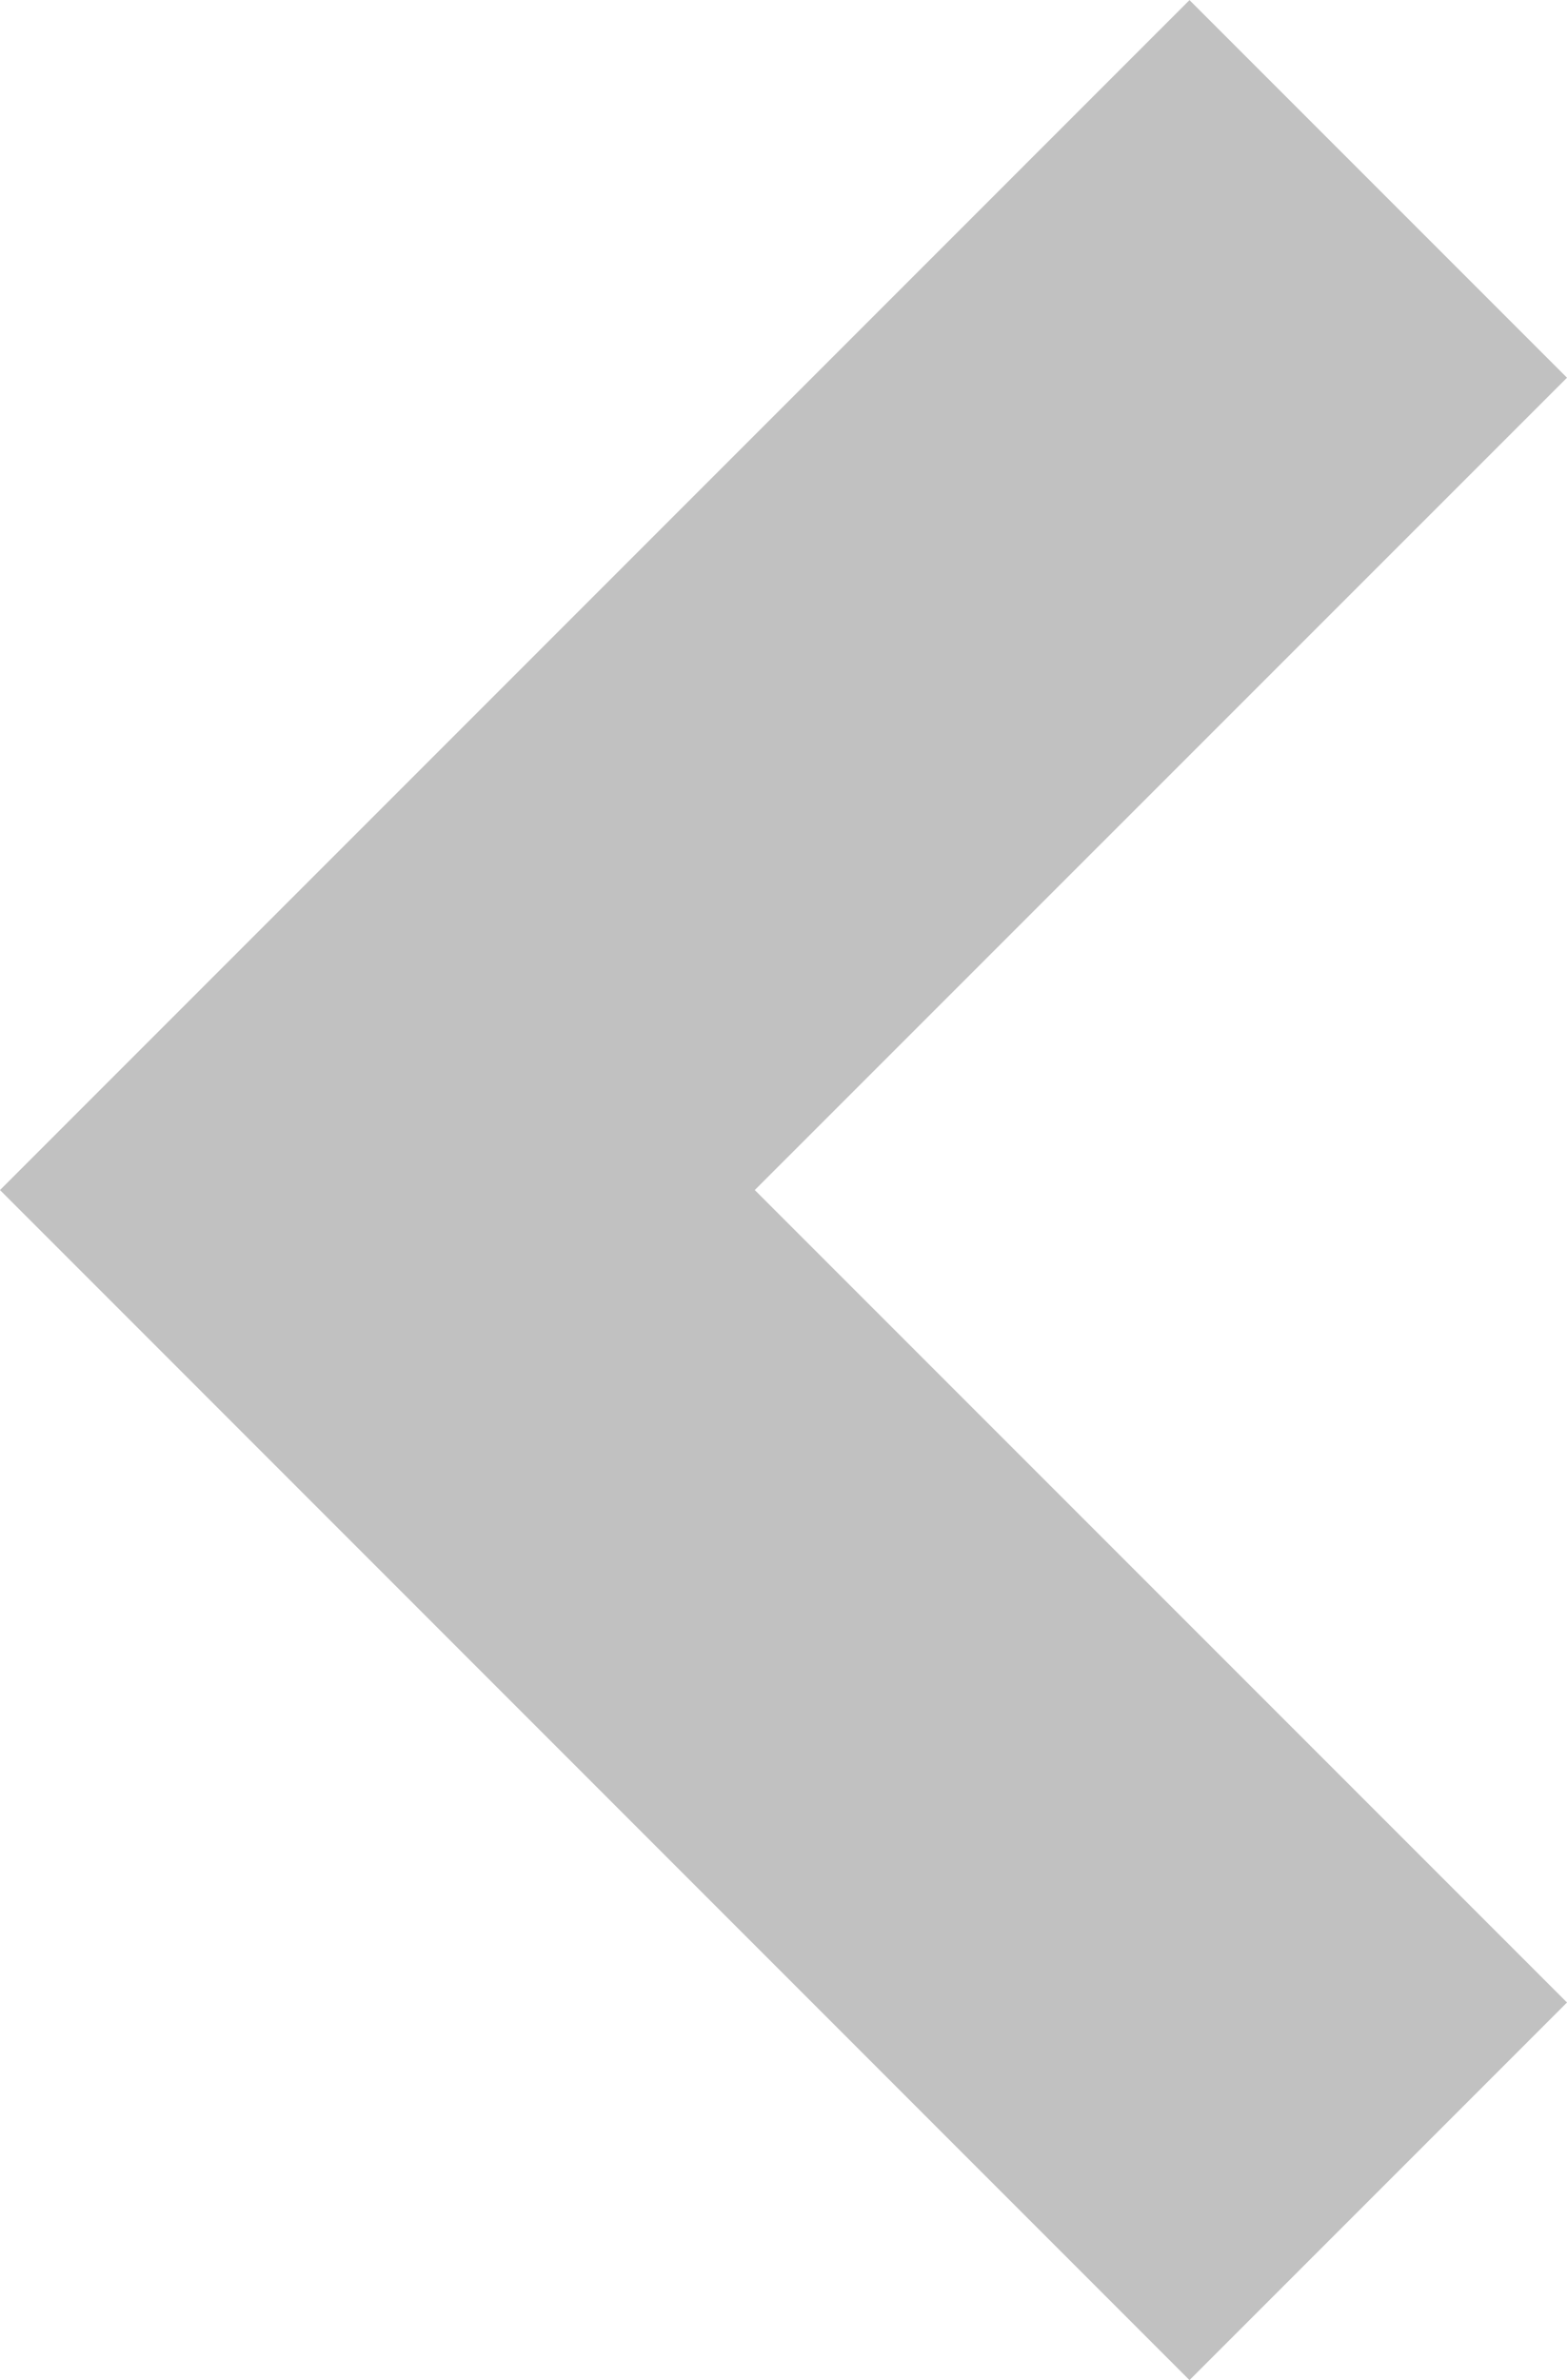
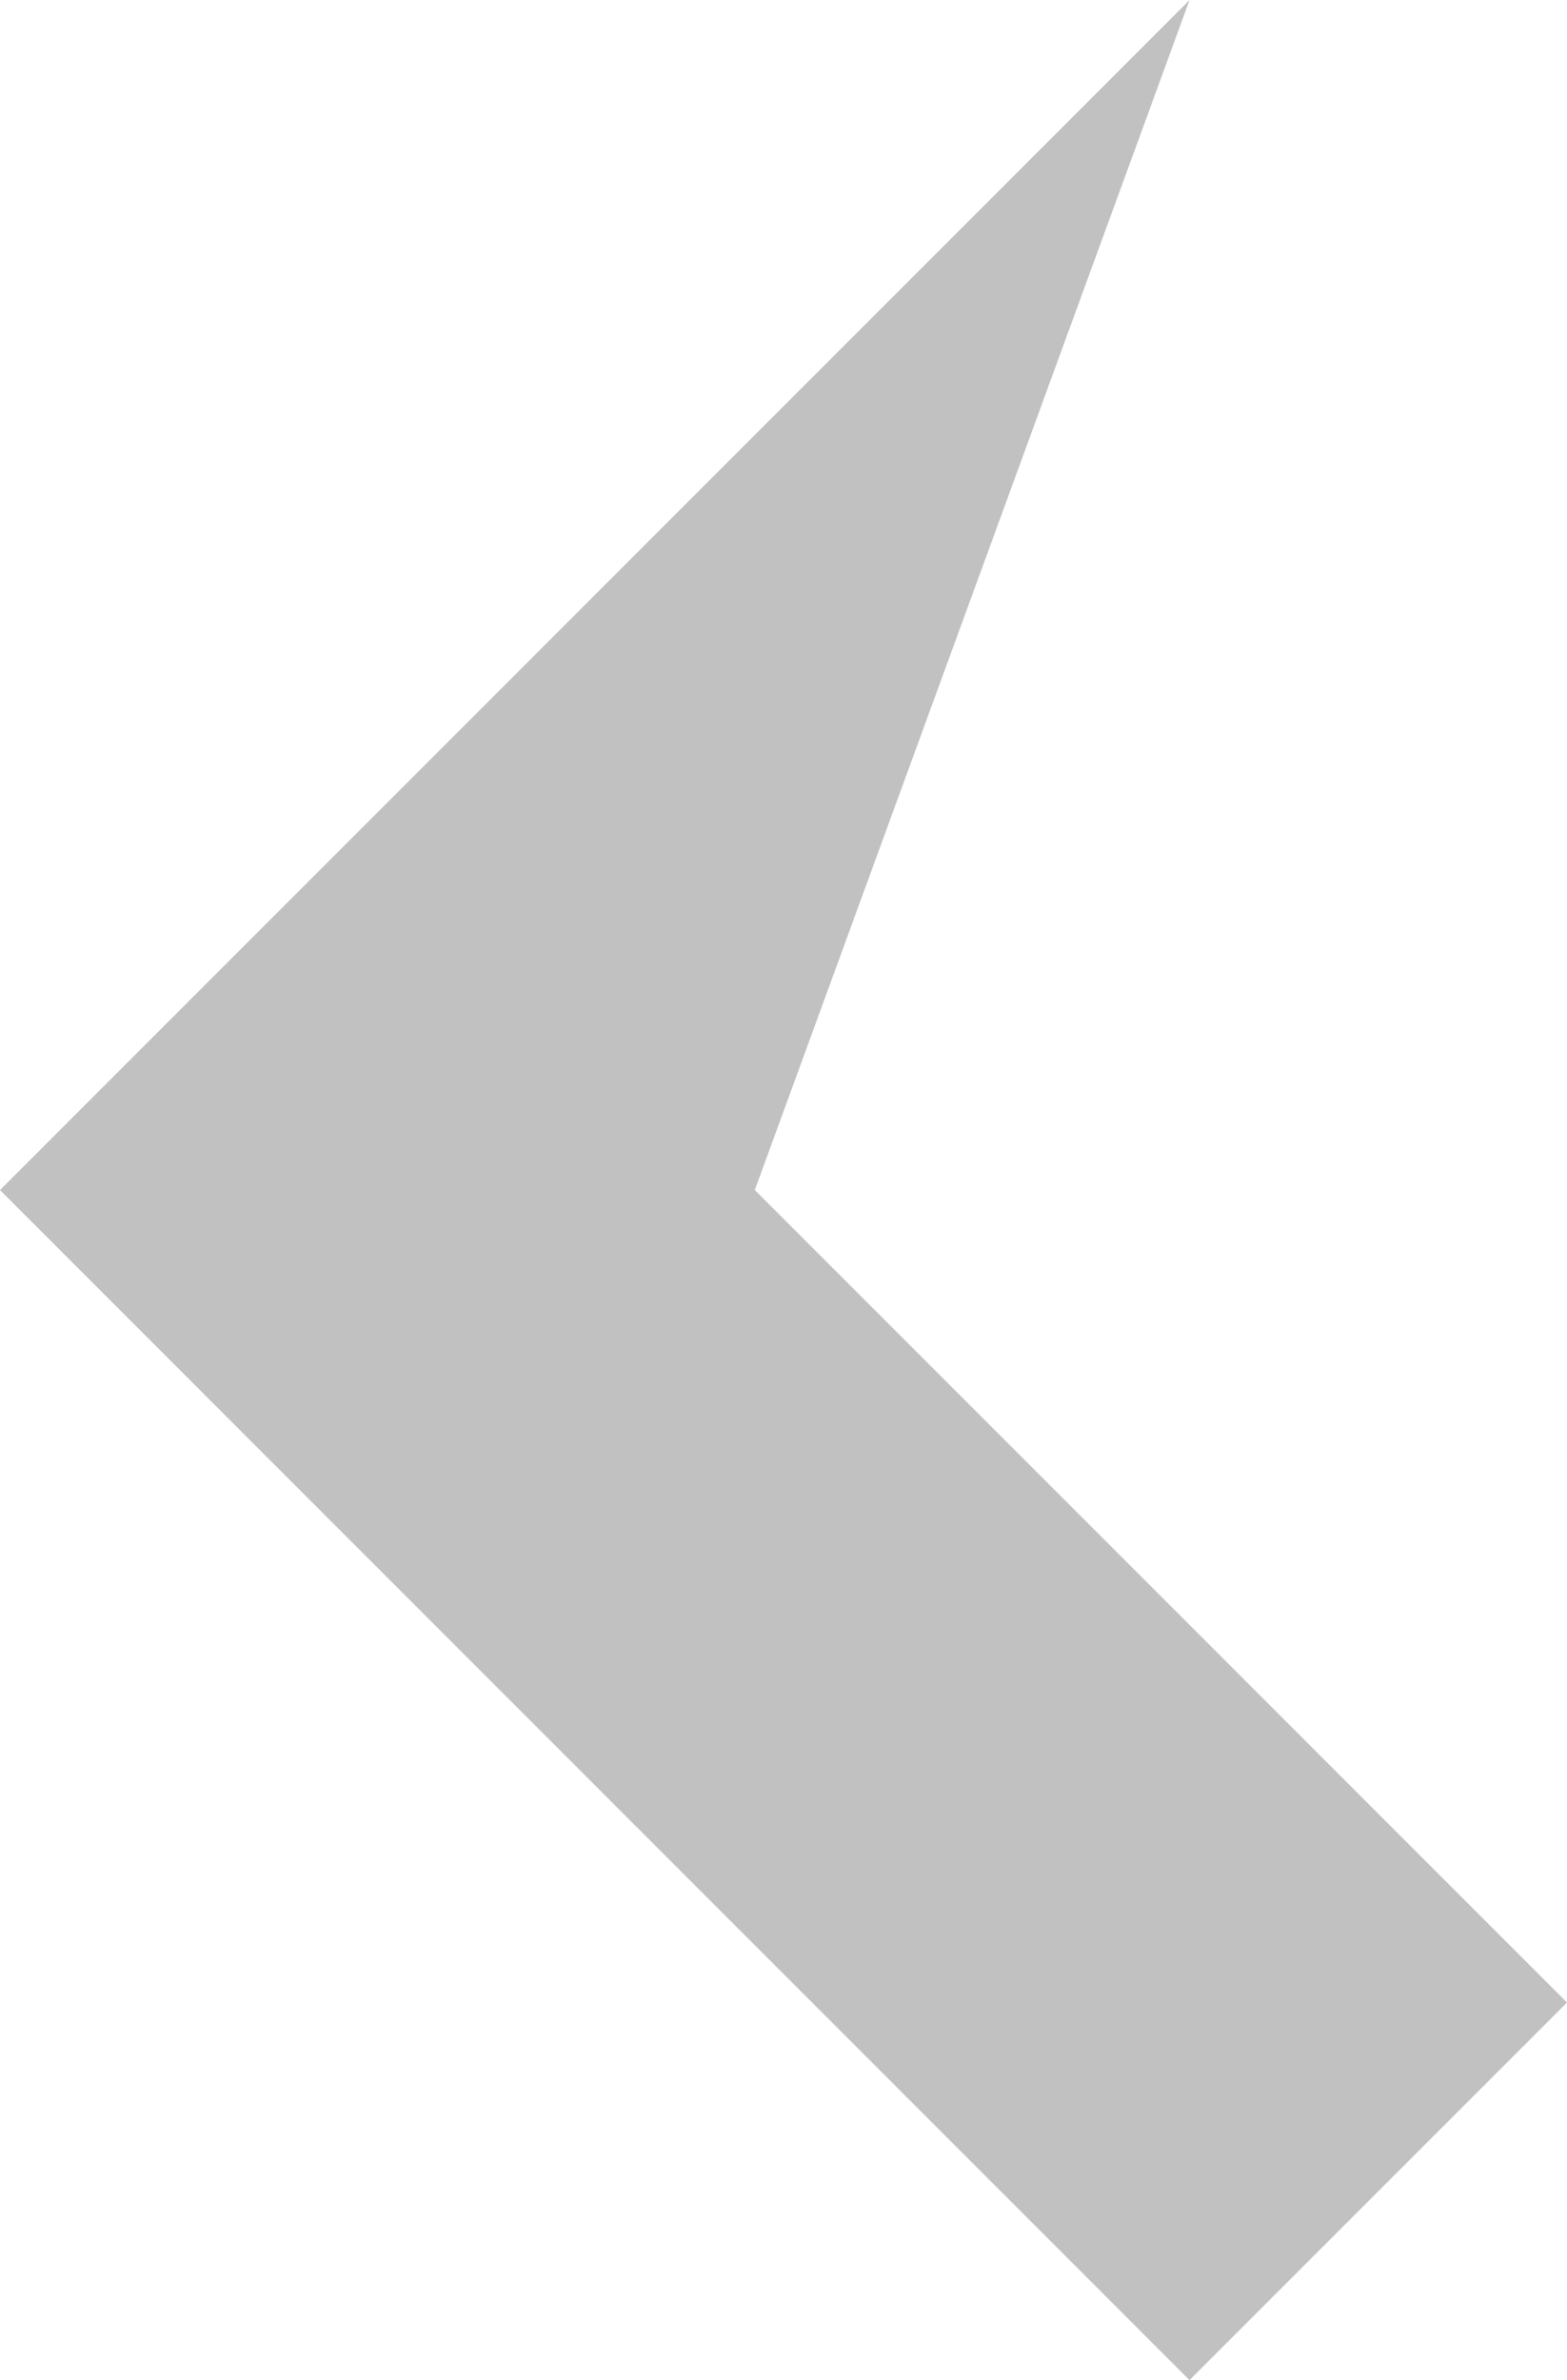
<svg xmlns="http://www.w3.org/2000/svg" width="14.678" height="22.287" viewBox="0 0 14.678 22.287">
-   <path d="M1.768,20.519l-3.536-3.536L5.84,9.376-1.768,1.768,1.768-1.768,12.91,9.376Z" transform="translate(12.91 20.52) rotate(180)" fill="#C1C1C1" />
+   <path d="M1.768,20.519L5.84,9.376-1.768,1.768,1.768-1.768,12.91,9.376Z" transform="translate(12.91 20.52) rotate(180)" fill="#C1C1C1" />
</svg>